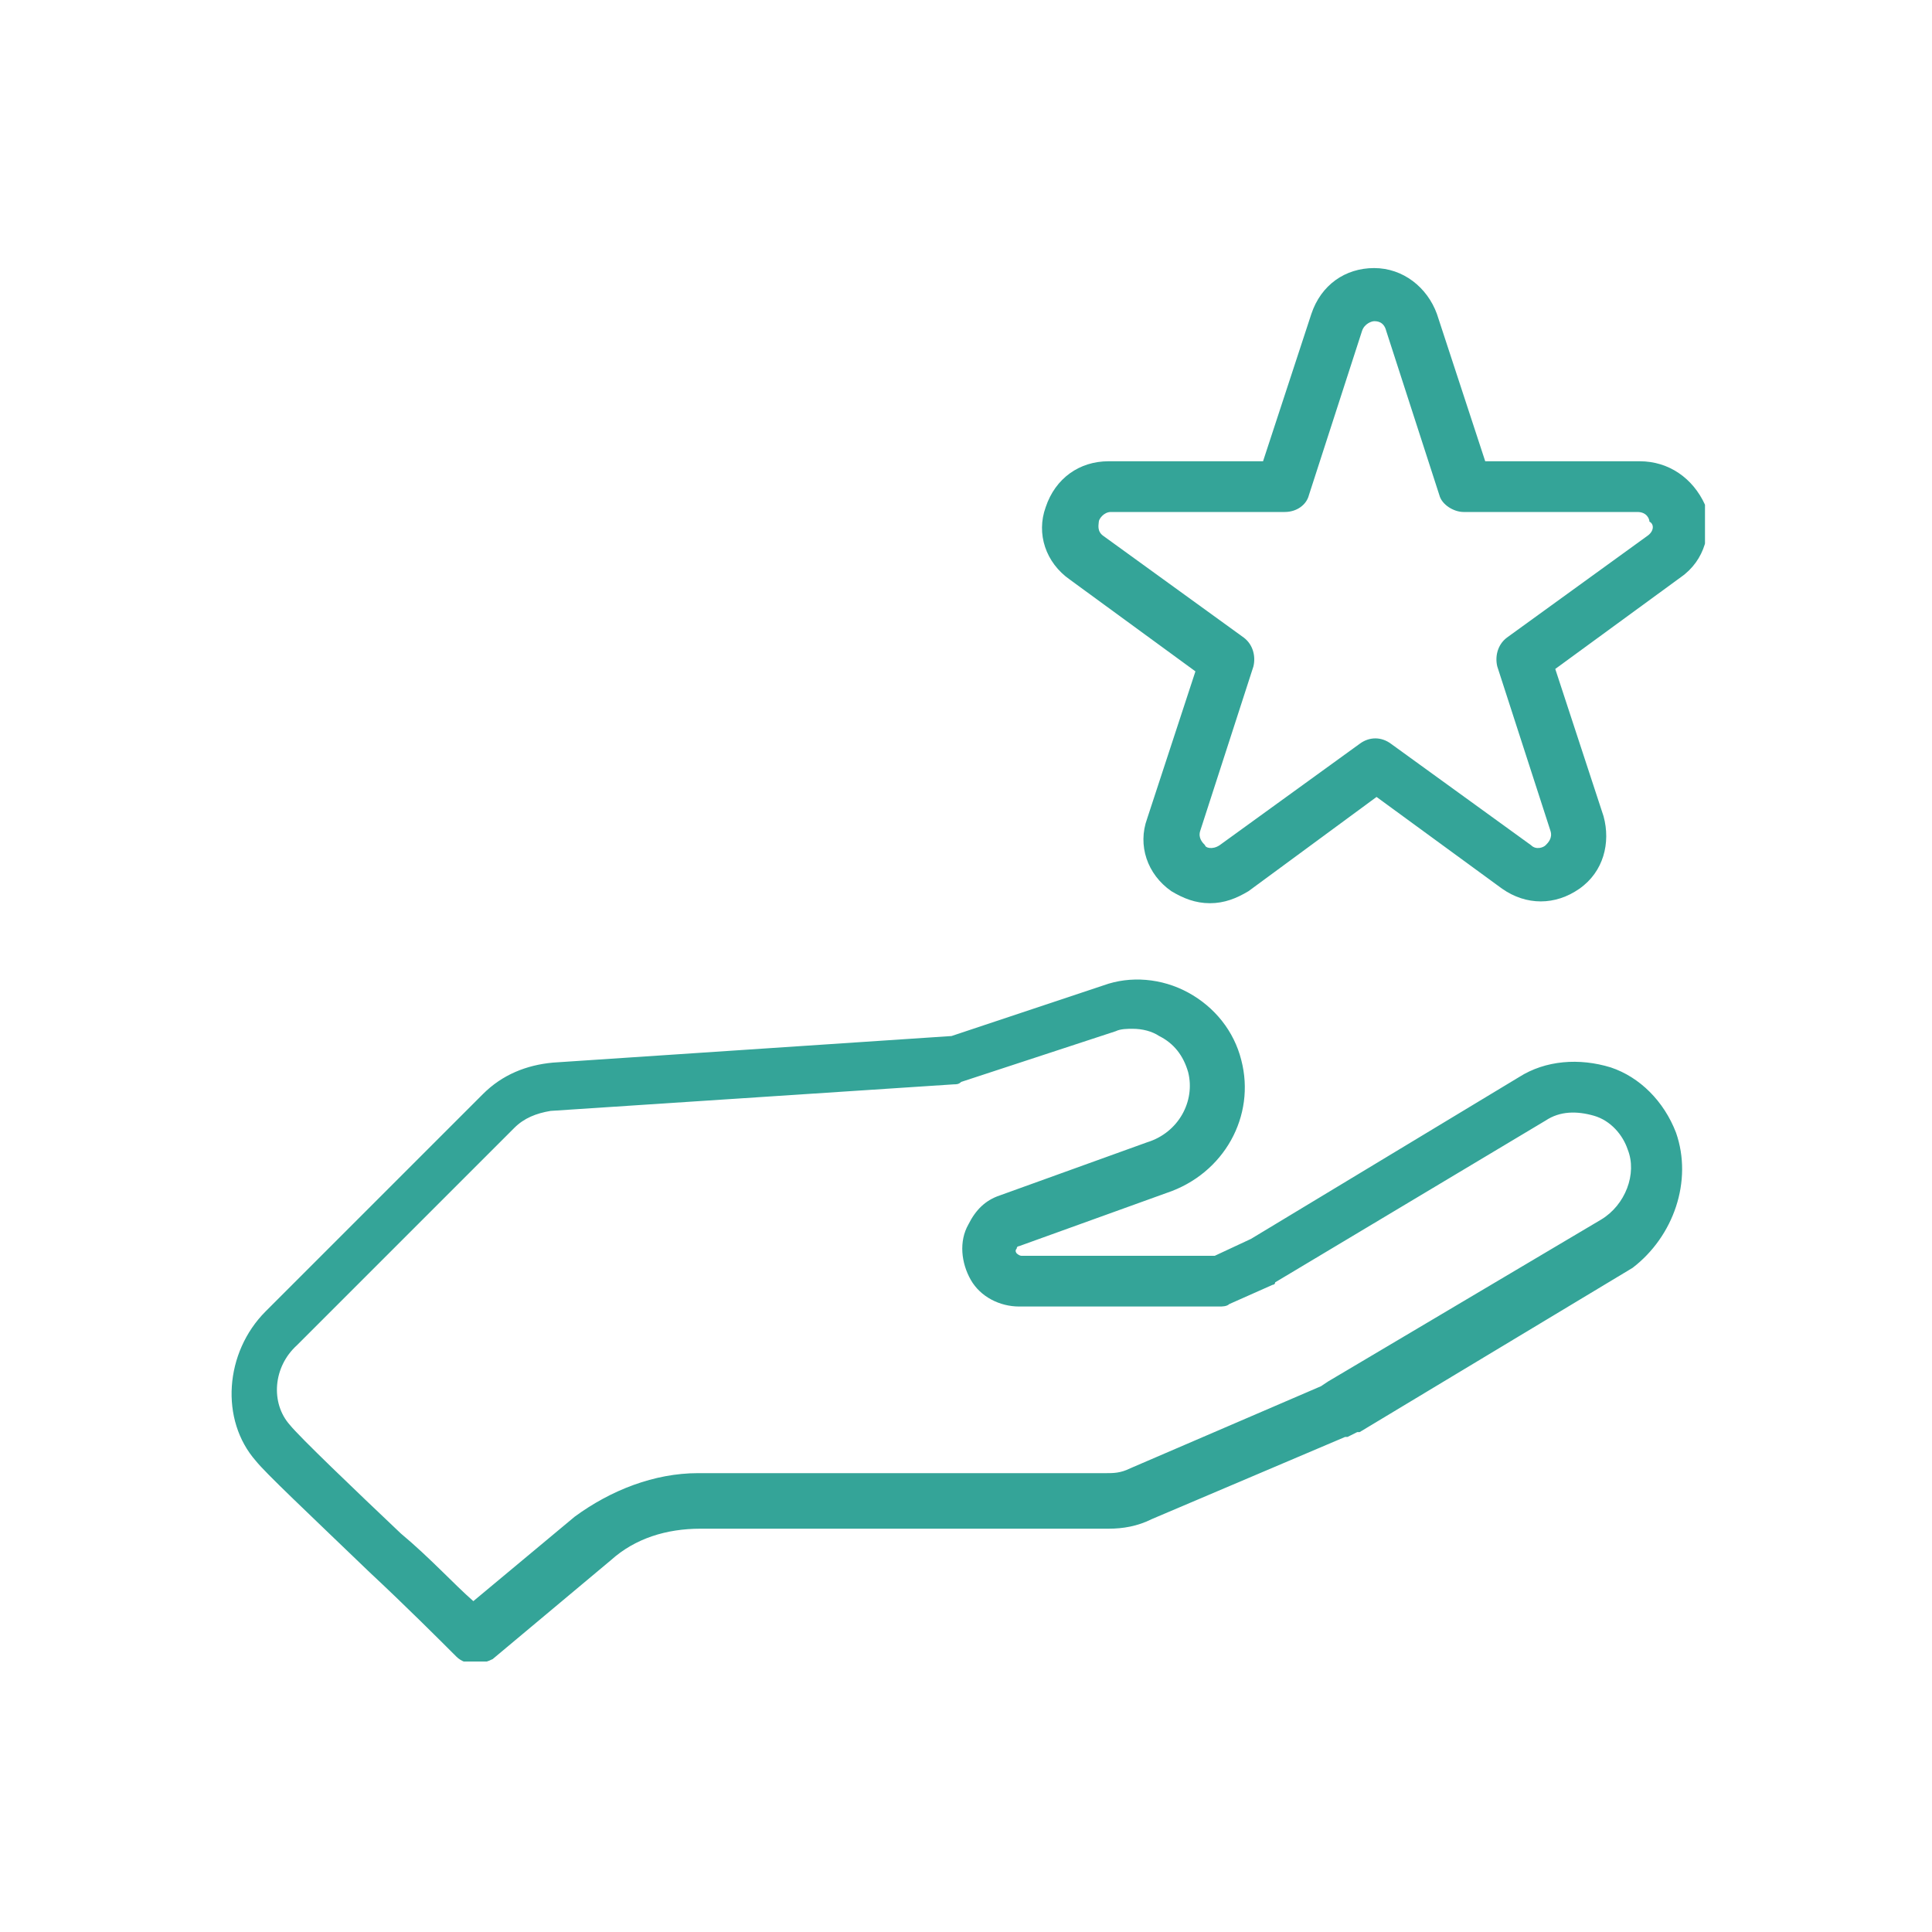
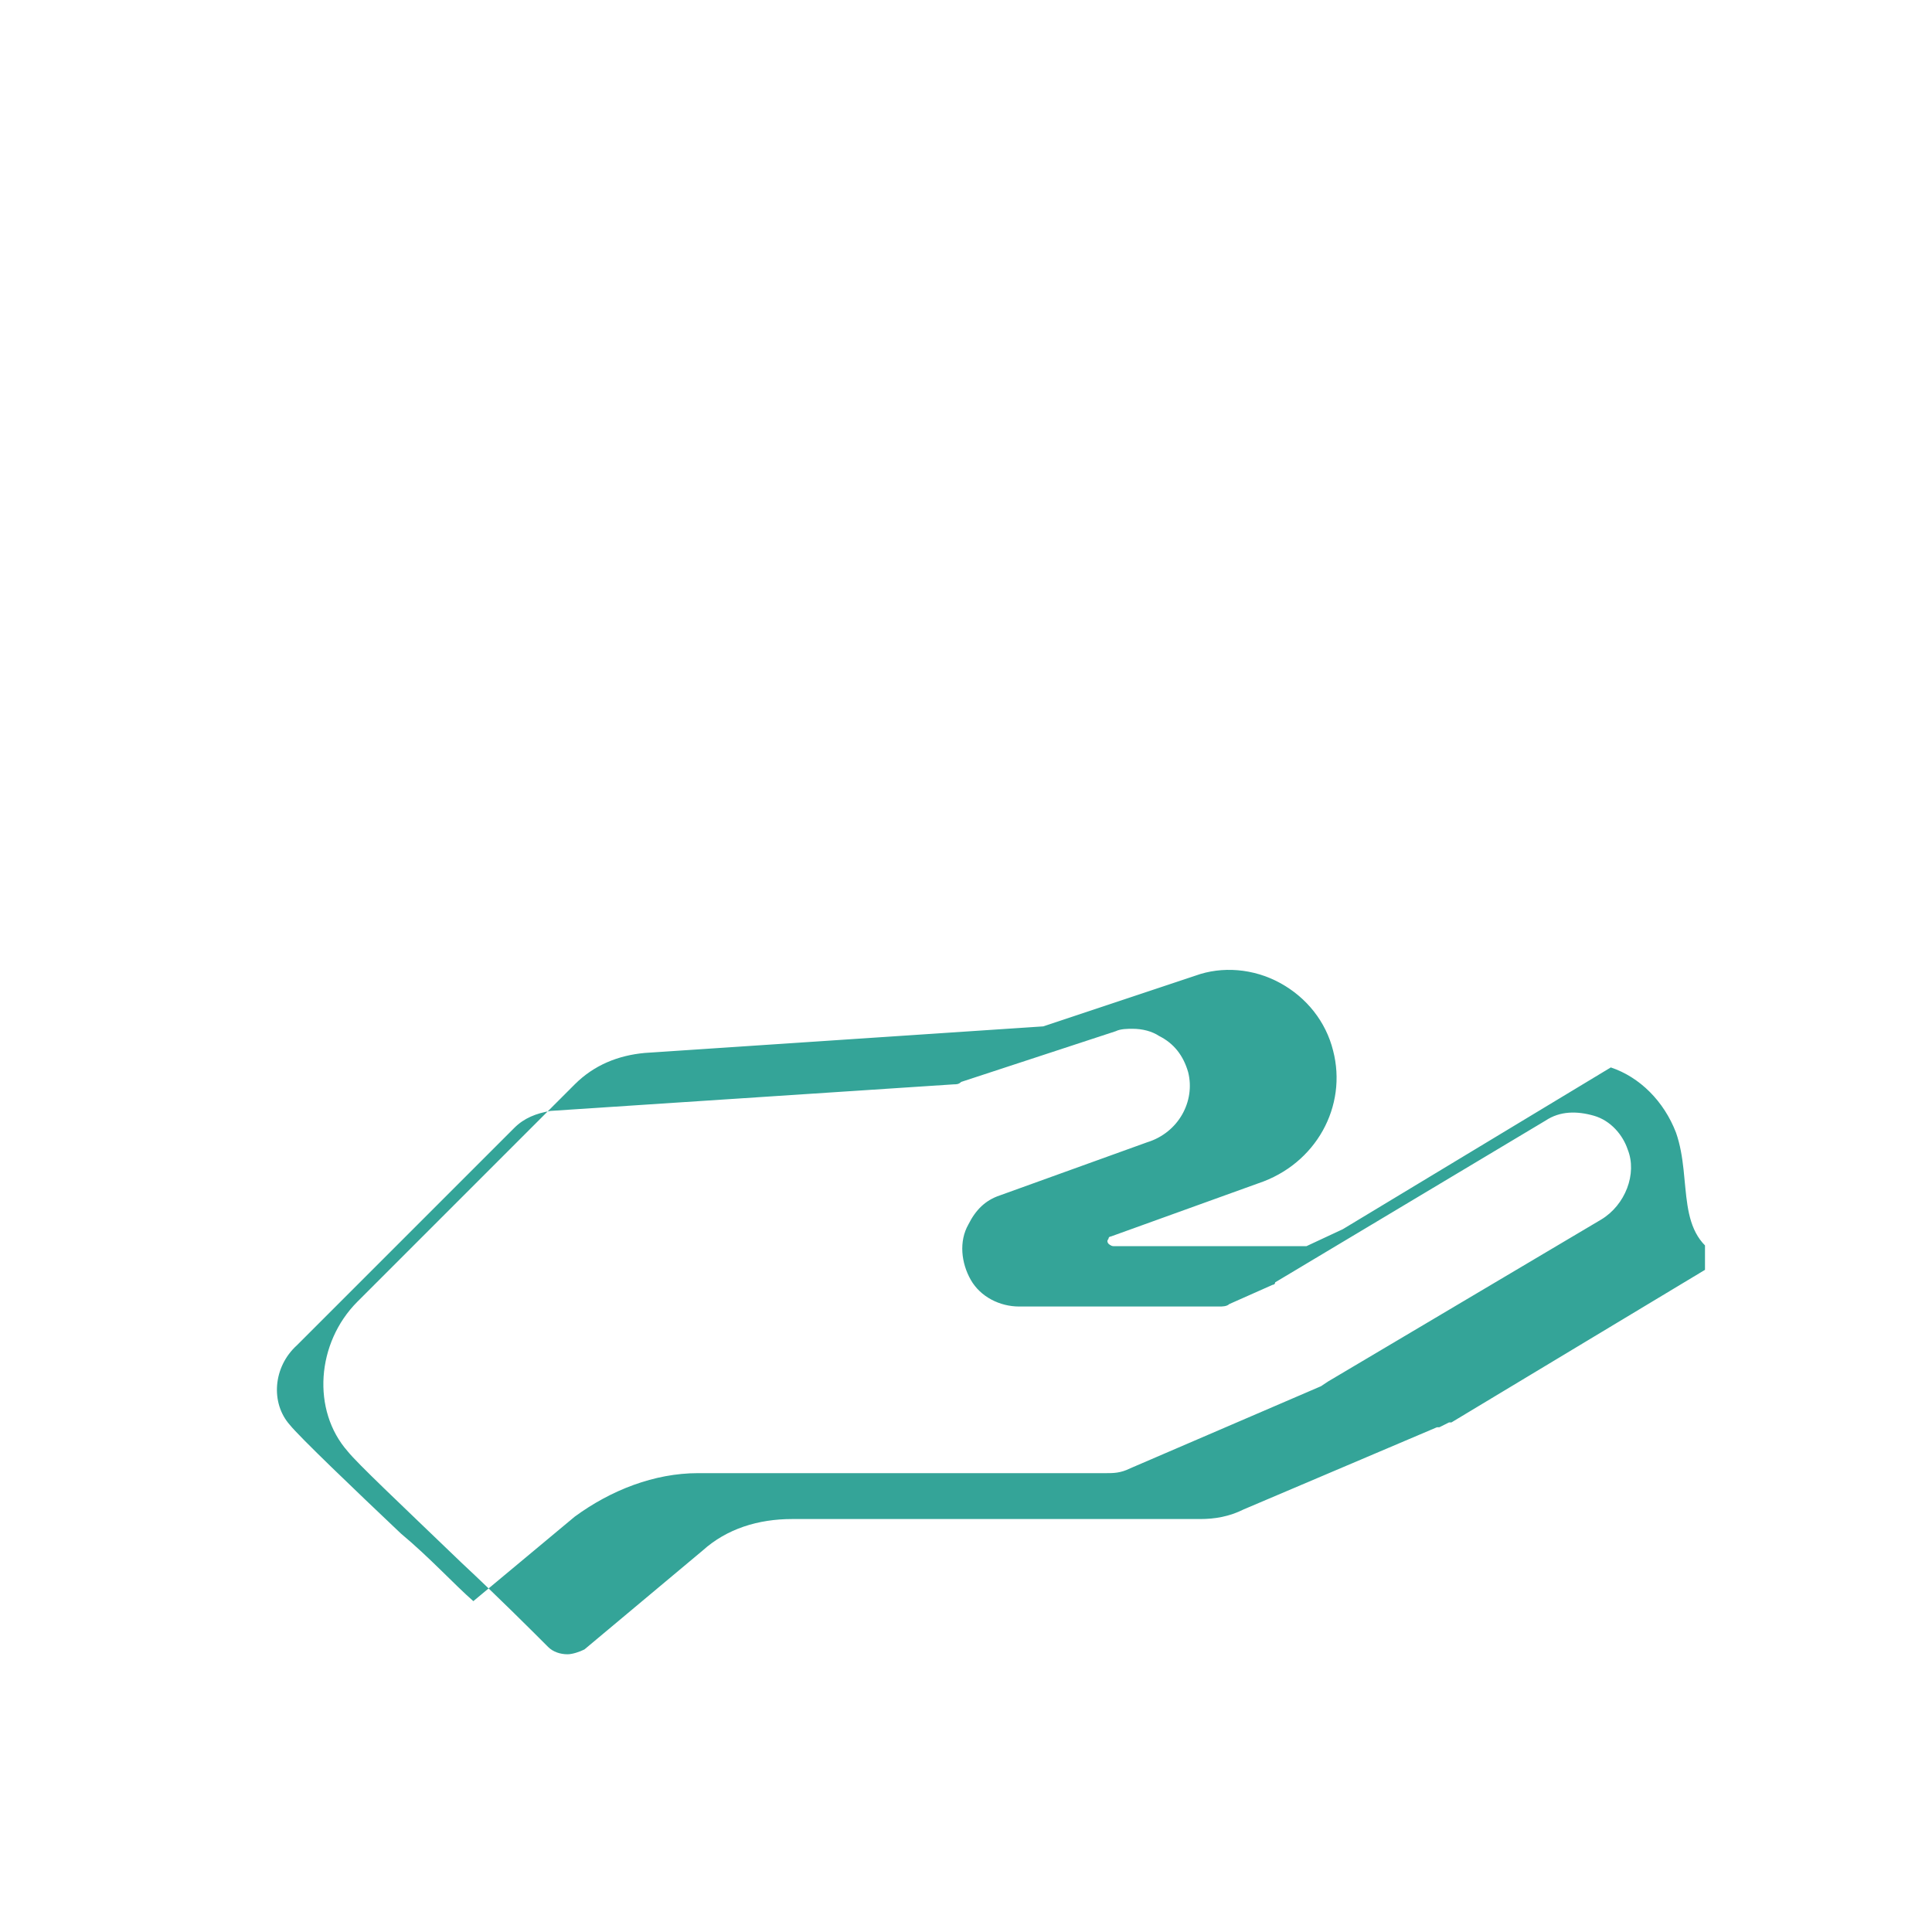
<svg xmlns="http://www.w3.org/2000/svg" xmlns:xlink="http://www.w3.org/1999/xlink" version="1.1" id="Ebene_1" x="0px" y="0px" viewBox="0 0 80 80" style="enable-background:new 0 0 80 80;" xml:space="preserve">
  <style type="text/css">
	.st0{clip-path:url(#SVGID_2_);fill:#32A397;}
	.st1{clip-path:url(#SVGID_4_);fill:#32A397;}
	.st2{clip-path:url(#SVGID_6_);fill:#32A397;}
	.st3{clip-path:url(#SVGID_8_);fill:#32A397;}
	.st4{clip-path:url(#SVGID_10_);fill:#32A397;}
	.st5{clip-path:url(#SVGID_12_);fill:#32A397;}
	.st6{clip-path:url(#SVGID_14_);fill:#34A498;}
	.st7{fill:#34A498;}
	.st8{clip-path:url(#SVGID_16_);fill:#34A498;}
	.st9{clip-path:url(#SVGID_18_);fill:#34A498;}
	.st10{clip-path:url(#SVGID_20_);fill:#34A498;}
	.st11{clip-path:url(#SVGID_22_);fill:#34A498;}
	.st12{clip-path:url(#SVGID_24_);fill:#34A498;}
	.st13{clip-path:url(#SVGID_26_);fill:#34A498;}
	.st14{clip-path:url(#SVGID_28_);fill:#34A498;}
	.st15{clip-path:url(#SVGID_30_);fill:#34A498;}
	.st16{clip-path:url(#SVGID_32_);fill:#34A498;}
	.st17{clip-path:url(#SVGID_34_);fill:#34A498;}
	.st18{clip-path:url(#SVGID_36_);fill:#34A498;}
	.st19{clip-path:url(#SVGID_38_);fill:#34A498;}
	.st20{clip-path:url(#SVGID_40_);fill:#34A498;}
</style>
  <g>
    <defs>
      <rect id="SVGID_19_" x="9.4" y="11.1" width="61.2" height="57.7" />
    </defs>
    <clipPath id="SVGID_2_">
      <use xlink:href="#SVGID_19_" style="overflow:visible;" />
    </clipPath>
-     <path style="clip-path:url(#SVGID_2_);fill:#34A498;" d="M66.3,50.5L55,57.2l-0.3,0.2l-7.9,3.4C46.4,61,46.1,61,45.8,61H28.9   c-1.8,0-3.6,0.7-5.1,1.8l-4.2,3.5c-0.8-0.7-1.8-1.8-3-2.8c-1.9-1.8-4.2-4-4.6-4.5c-0.8-0.9-0.7-2.4,0.3-3.3l9-9   c0.4-0.4,0.9-0.6,1.5-0.7l16.7-1.1c0.1,0,0.2,0,0.3-0.1l6.4-2.1c0.2-0.1,0.5-0.1,0.7-0.1c0.4,0,0.8,0.1,1.1,0.3   c0.6,0.3,1,0.8,1.2,1.5c0.3,1.2-0.4,2.5-1.7,2.9c0,0,0,0,0,0l-6.1,2.2c-0.6,0.2-1,0.6-1.3,1.2c-0.4,0.7-0.3,1.6,0.1,2.3   c0.4,0.7,1.2,1.1,2,1.1h8.3c0.1,0,0.3,0,0.4-0.1l1.8-0.8c0,0,0.1,0,0.1-0.1L64,46.4c0.6-0.4,1.3-0.4,2-0.2c0.7,0.2,1.2,0.8,1.4,1.4   C67.8,48.6,67.3,49.9,66.3,50.5 M69.4,46.9c-0.5-1.3-1.5-2.3-2.7-2.7c-1.3-0.4-2.7-0.3-3.8,0.4l-11.1,6.7l-1.5,0.7h-8   c-0.1,0-0.2-0.1-0.2-0.1c0,0-0.1-0.1,0-0.2c0-0.1,0.1-0.1,0.1-0.1l6.1-2.2c2.4-0.8,3.7-3.2,3.1-5.5c-0.3-1.2-1.1-2.2-2.2-2.8   c-1.1-0.6-2.4-0.7-3.5-0.3l-6.3,2.1l-16.5,1.1c-1.1,0.1-2.1,0.5-2.9,1.3l-9,9c-1.7,1.7-1.9,4.5-0.4,6.2c0.4,0.5,2.1,2.1,4.7,4.6   c1.5,1.4,2.9,2.8,3.6,3.5c0.2,0.2,0.5,0.3,0.8,0.3c0.2,0,0.5-0.1,0.7-0.2l4.9-4.1c1-0.9,2.3-1.3,3.7-1.3h16.9   c0.6,0,1.2-0.1,1.8-0.4l8-3.4c0,0,0,0,0.1,0l0.4-0.2c0,0,0,0,0.1,0l11.3-6.8C69.3,51.2,70.1,48.9,69.4,46.9" />
-     <path style="clip-path:url(#SVGID_2_);fill:#34A498;" d="M68.2,22.2l-5.8,4.2c-0.4,0.3-0.5,0.8-0.4,1.2l2.2,6.8   c0.1,0.3-0.1,0.5-0.2,0.6c-0.1,0.1-0.4,0.2-0.6,0l-5.8-4.2c-0.4-0.3-0.9-0.3-1.3,0l-5.8,4.2c-0.3,0.2-0.6,0.1-0.6,0   c-0.1-0.1-0.3-0.3-0.2-0.6l2.2-6.8c0.1-0.4,0-0.9-0.4-1.2l-5.8-4.2c-0.3-0.2-0.2-0.5-0.2-0.6c0-0.1,0.2-0.4,0.5-0.4h7.2   c0.5,0,0.9-0.3,1-0.7l2.2-6.8c0.1-0.3,0.4-0.4,0.5-0.4c0.1,0,0.4,0,0.5,0.4l2.2,6.8c0.1,0.4,0.6,0.7,1,0.7h7.2   c0.4,0,0.5,0.3,0.5,0.4C68.5,21.7,68.5,22,68.2,22.2 M67.9,19.1h-6.4l-2-6.1c-0.4-1.1-1.4-1.9-2.6-1.9c-1.2,0-2.2,0.7-2.6,1.9   l-2,6.1h-6.4c-1.2,0-2.2,0.7-2.6,1.9c-0.4,1.1,0,2.3,1,3l5.2,3.8l-2,6.1c-0.4,1.1,0,2.3,1,3c0.5,0.3,1,0.5,1.6,0.5   c0.6,0,1.1-0.2,1.6-0.5L57,33l5.2,3.8c1,0.7,2.2,0.7,3.2,0c1-0.7,1.3-1.9,1-3l-2-6.1l5.2-3.8c1-0.7,1.3-1.9,1-3   C70.1,19.8,69.1,19.1,67.9,19.1" />
+     <path style="clip-path:url(#SVGID_2_);fill:#34A498;" d="M66.3,50.5L55,57.2l-0.3,0.2l-7.9,3.4C46.4,61,46.1,61,45.8,61H28.9   c-1.8,0-3.6,0.7-5.1,1.8l-4.2,3.5c-0.8-0.7-1.8-1.8-3-2.8c-1.9-1.8-4.2-4-4.6-4.5c-0.8-0.9-0.7-2.4,0.3-3.3l9-9   c0.4-0.4,0.9-0.6,1.5-0.7l16.7-1.1c0.1,0,0.2,0,0.3-0.1l6.4-2.1c0.2-0.1,0.5-0.1,0.7-0.1c0.4,0,0.8,0.1,1.1,0.3   c0.6,0.3,1,0.8,1.2,1.5c0.3,1.2-0.4,2.5-1.7,2.9c0,0,0,0,0,0l-6.1,2.2c-0.6,0.2-1,0.6-1.3,1.2c-0.4,0.7-0.3,1.6,0.1,2.3   c0.4,0.7,1.2,1.1,2,1.1h8.3c0.1,0,0.3,0,0.4-0.1l1.8-0.8c0,0,0.1,0,0.1-0.1L64,46.4c0.6-0.4,1.3-0.4,2-0.2c0.7,0.2,1.2,0.8,1.4,1.4   C67.8,48.6,67.3,49.9,66.3,50.5 M69.4,46.9c-0.5-1.3-1.5-2.3-2.7-2.7l-11.1,6.7l-1.5,0.7h-8   c-0.1,0-0.2-0.1-0.2-0.1c0,0-0.1-0.1,0-0.2c0-0.1,0.1-0.1,0.1-0.1l6.1-2.2c2.4-0.8,3.7-3.2,3.1-5.5c-0.3-1.2-1.1-2.2-2.2-2.8   c-1.1-0.6-2.4-0.7-3.5-0.3l-6.3,2.1l-16.5,1.1c-1.1,0.1-2.1,0.5-2.9,1.3l-9,9c-1.7,1.7-1.9,4.5-0.4,6.2c0.4,0.5,2.1,2.1,4.7,4.6   c1.5,1.4,2.9,2.8,3.6,3.5c0.2,0.2,0.5,0.3,0.8,0.3c0.2,0,0.5-0.1,0.7-0.2l4.9-4.1c1-0.9,2.3-1.3,3.7-1.3h16.9   c0.6,0,1.2-0.1,1.8-0.4l8-3.4c0,0,0,0,0.1,0l0.4-0.2c0,0,0,0,0.1,0l11.3-6.8C69.3,51.2,70.1,48.9,69.4,46.9" />
  </g>
</svg>